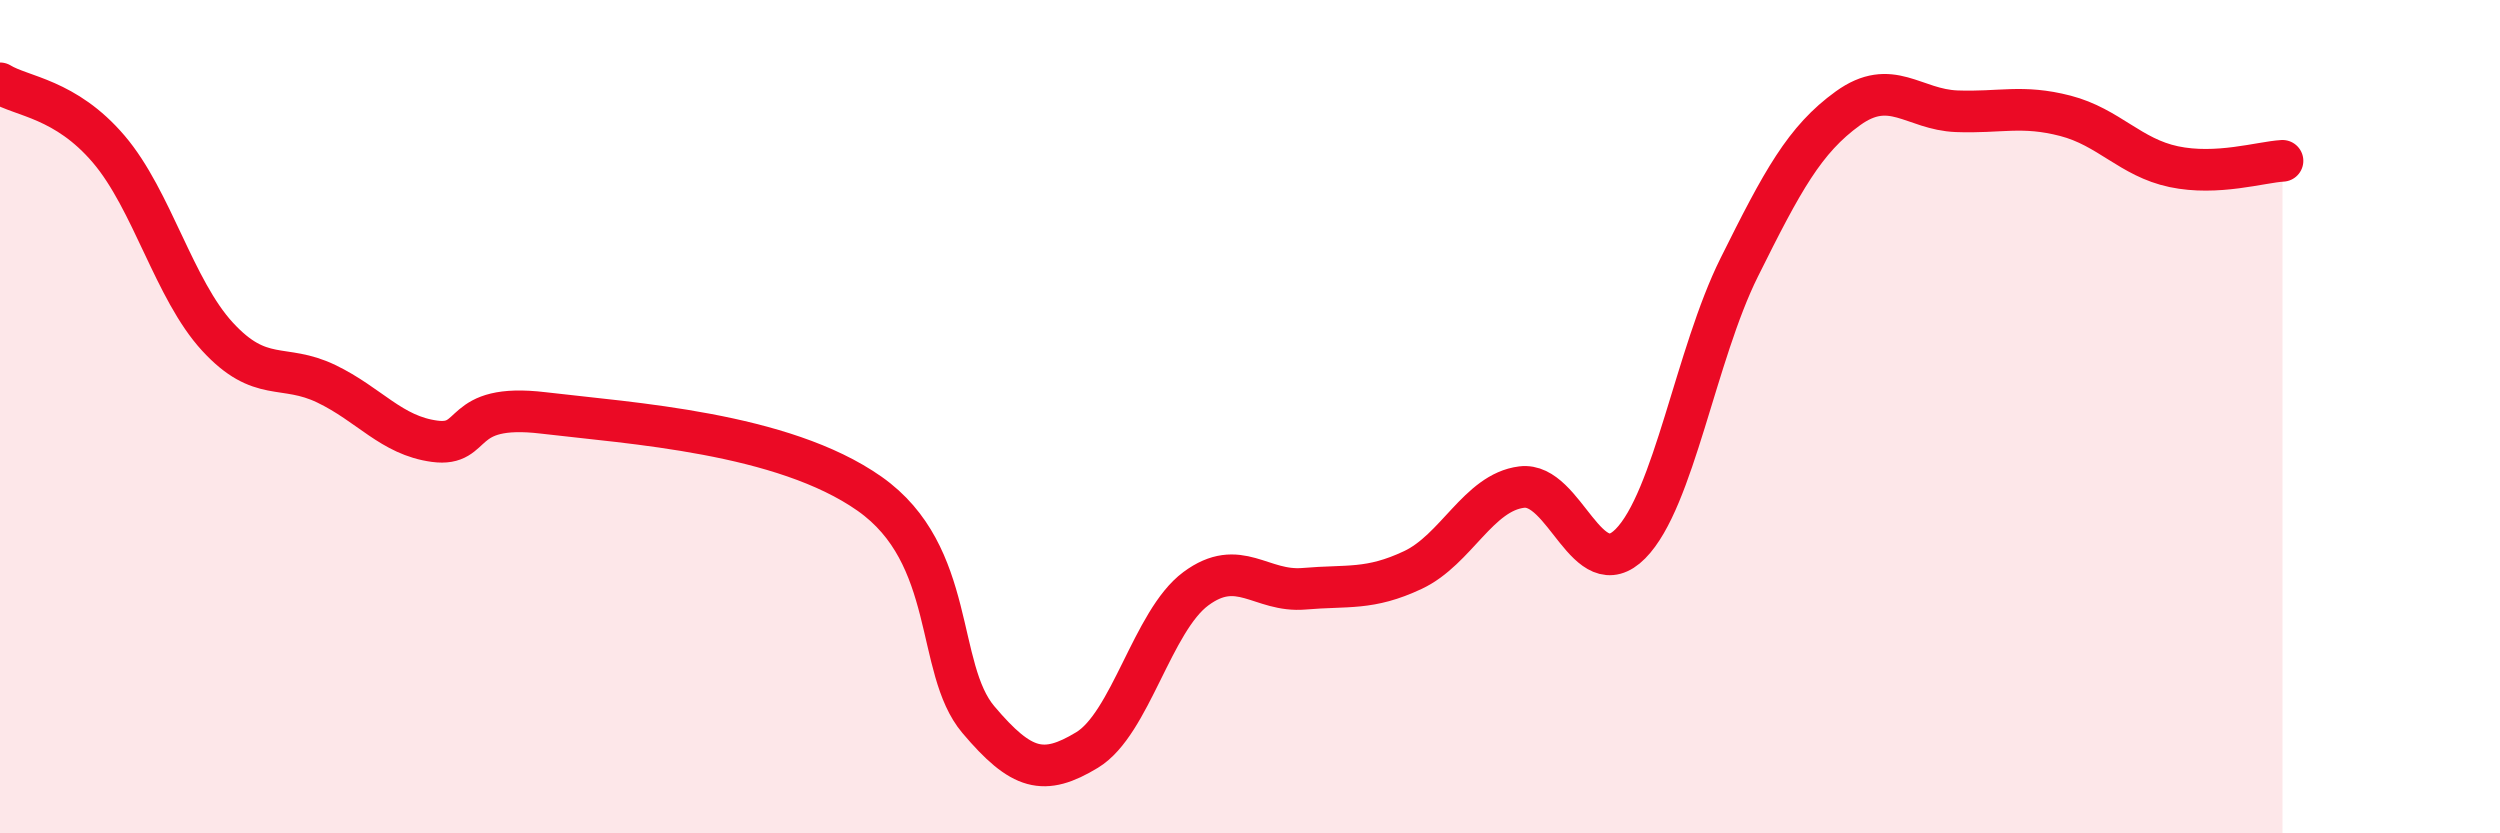
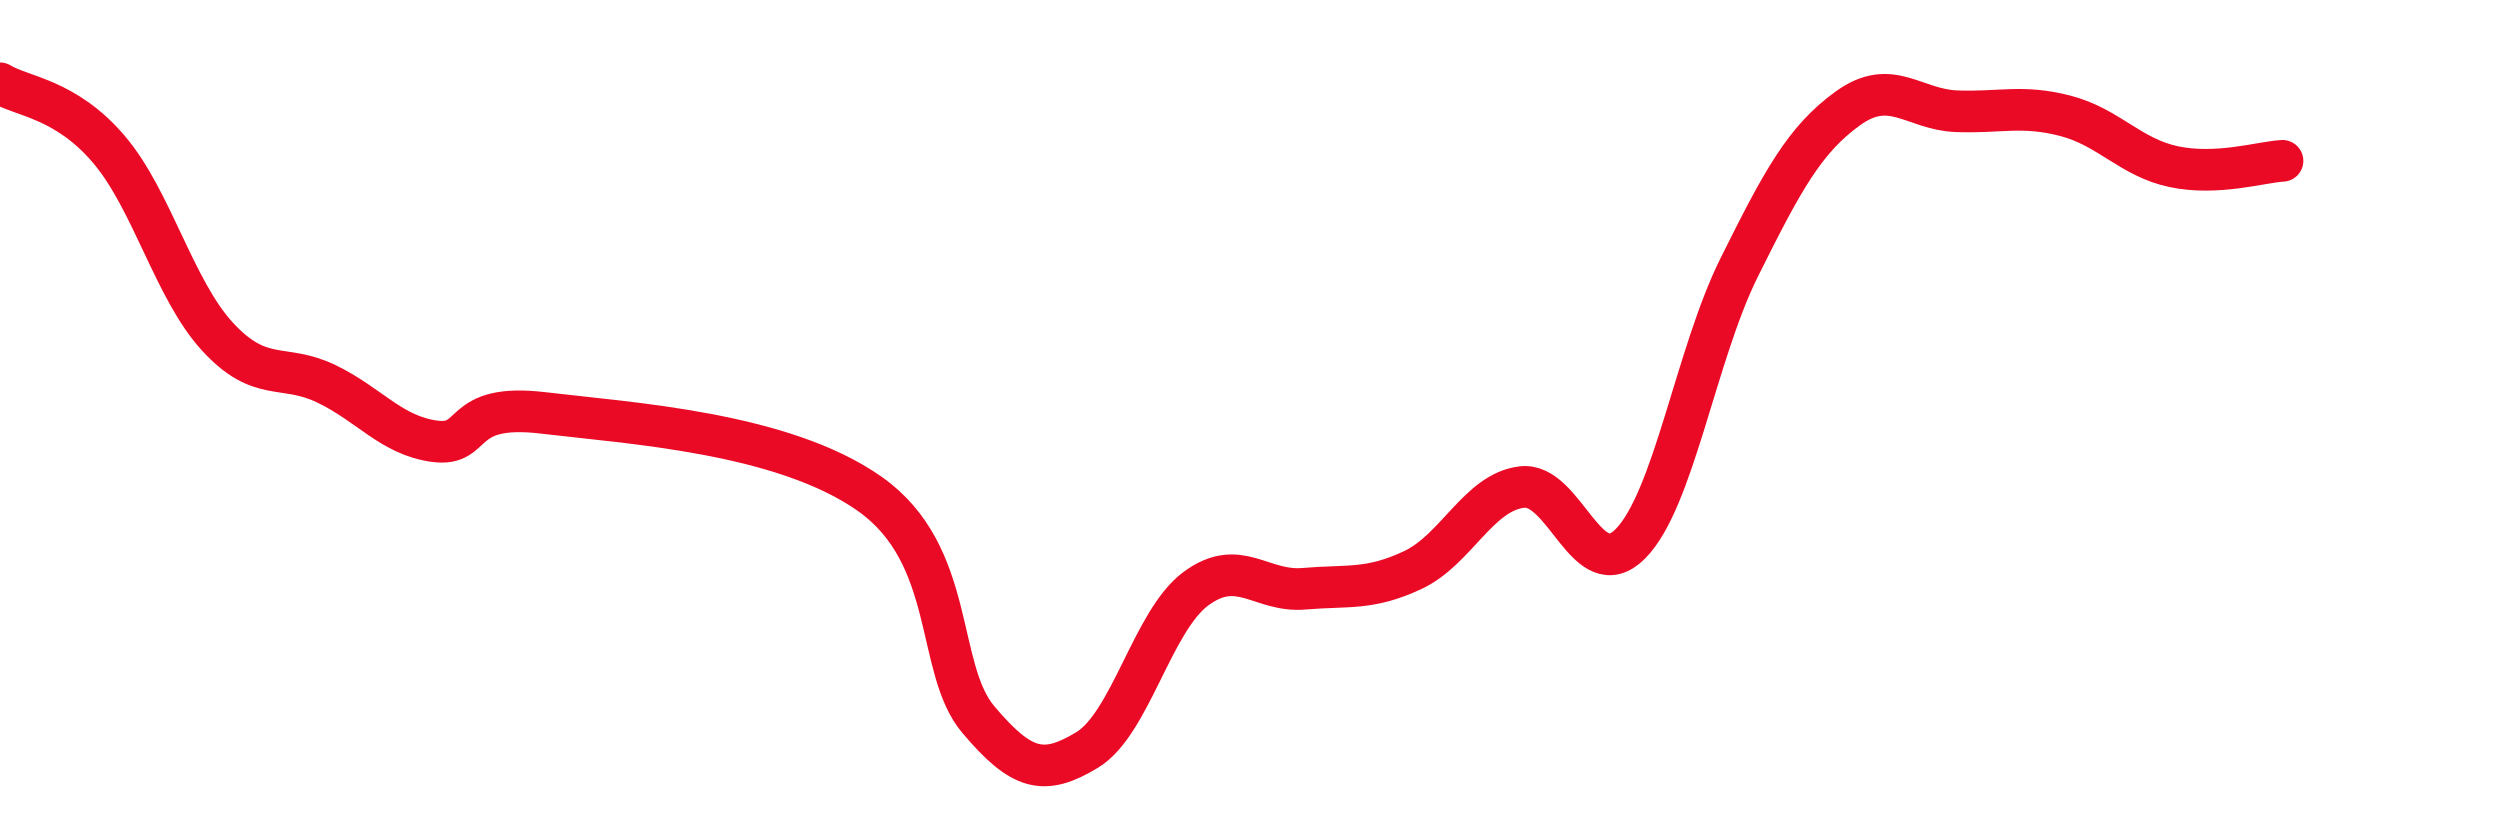
<svg xmlns="http://www.w3.org/2000/svg" width="60" height="20" viewBox="0 0 60 20">
-   <path d="M 0,2 C 0.52,2.32 1.57,2.36 2.61,3.58 C 3.65,4.8 4.18,6.95 5.22,8.08 C 6.26,9.21 6.79,8.71 7.83,9.21 C 8.87,9.71 9.39,10.45 10.43,10.59 C 11.47,10.73 10.95,9.66 13.04,9.91 C 15.13,10.16 18.78,10.38 20.87,11.85 C 22.96,13.32 22.44,16.04 23.48,17.27 C 24.52,18.5 25.05,18.63 26.09,18 C 27.13,17.37 27.66,14.9 28.7,14.13 C 29.74,13.36 30.26,14.22 31.3,14.13 C 32.34,14.04 32.87,14.17 33.91,13.68 C 34.95,13.19 35.48,11.82 36.52,11.69 C 37.56,11.56 38.09,14.1 39.13,13.05 C 40.17,12 40.7,8.51 41.74,6.42 C 42.78,4.33 43.31,3.35 44.35,2.6 C 45.39,1.85 45.92,2.63 46.96,2.67 C 48,2.71 48.53,2.51 49.57,2.78 C 50.61,3.05 51.13,3.78 52.17,4 C 53.21,4.22 54.26,3.89 54.78,3.86L54.78 20L0 20Z" fill="#EB0A25" opacity="0.1" stroke-linecap="round" stroke-linejoin="round" />
  <path d="M 0,2 C 0.52,2.32 1.57,2.36 2.61,3.58 C 3.65,4.8 4.18,6.95 5.22,8.08 C 6.26,9.21 6.79,8.71 7.83,9.21 C 8.87,9.71 9.39,10.45 10.43,10.59 C 11.47,10.73 10.95,9.66 13.04,9.91 C 15.13,10.16 18.78,10.38 20.87,11.85 C 22.96,13.32 22.44,16.04 23.48,17.27 C 24.52,18.5 25.05,18.63 26.09,18 C 27.13,17.37 27.66,14.9 28.7,14.13 C 29.74,13.36 30.26,14.22 31.3,14.13 C 32.34,14.04 32.87,14.17 33.91,13.68 C 34.95,13.19 35.48,11.82 36.52,11.69 C 37.56,11.56 38.09,14.1 39.13,13.05 C 40.17,12 40.7,8.51 41.74,6.42 C 42.78,4.33 43.31,3.35 44.35,2.6 C 45.39,1.85 45.92,2.63 46.96,2.67 C 48,2.71 48.53,2.51 49.57,2.78 C 50.61,3.05 51.13,3.78 52.17,4 C 53.21,4.22 54.26,3.89 54.78,3.86" stroke="#EB0A25" stroke-width="1" fill="none" stroke-linecap="round" stroke-linejoin="round" />
</svg>